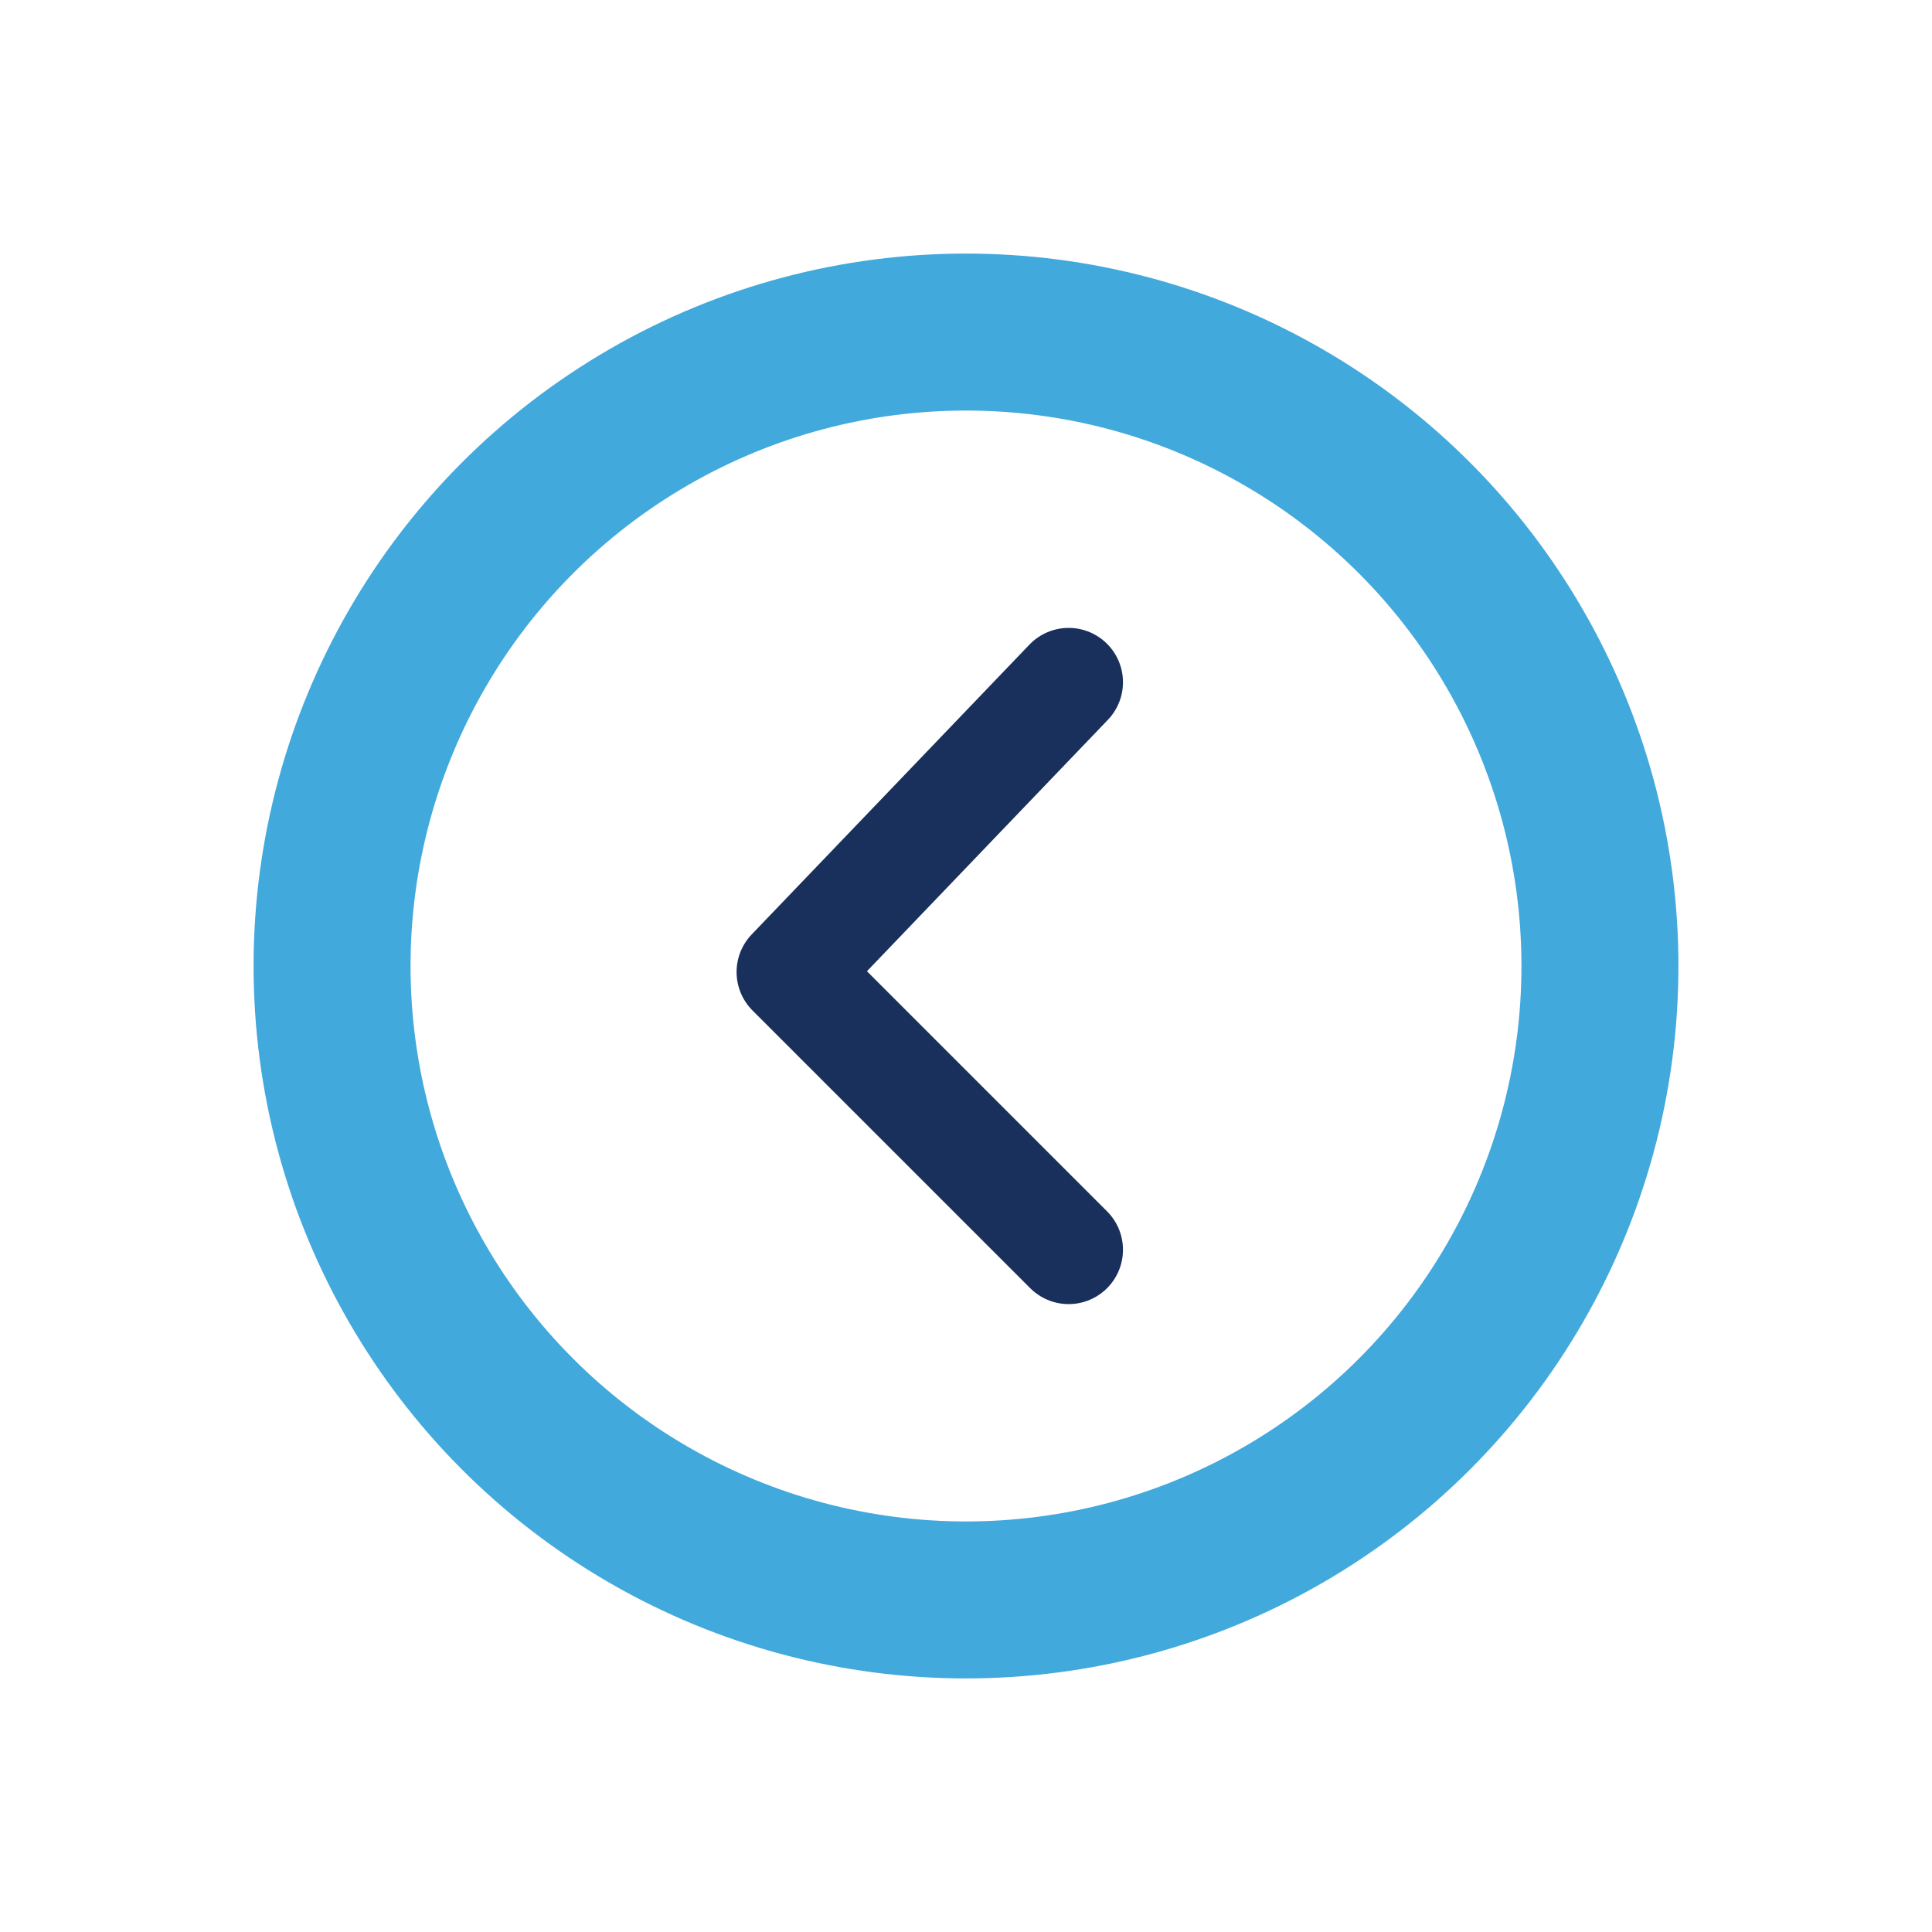
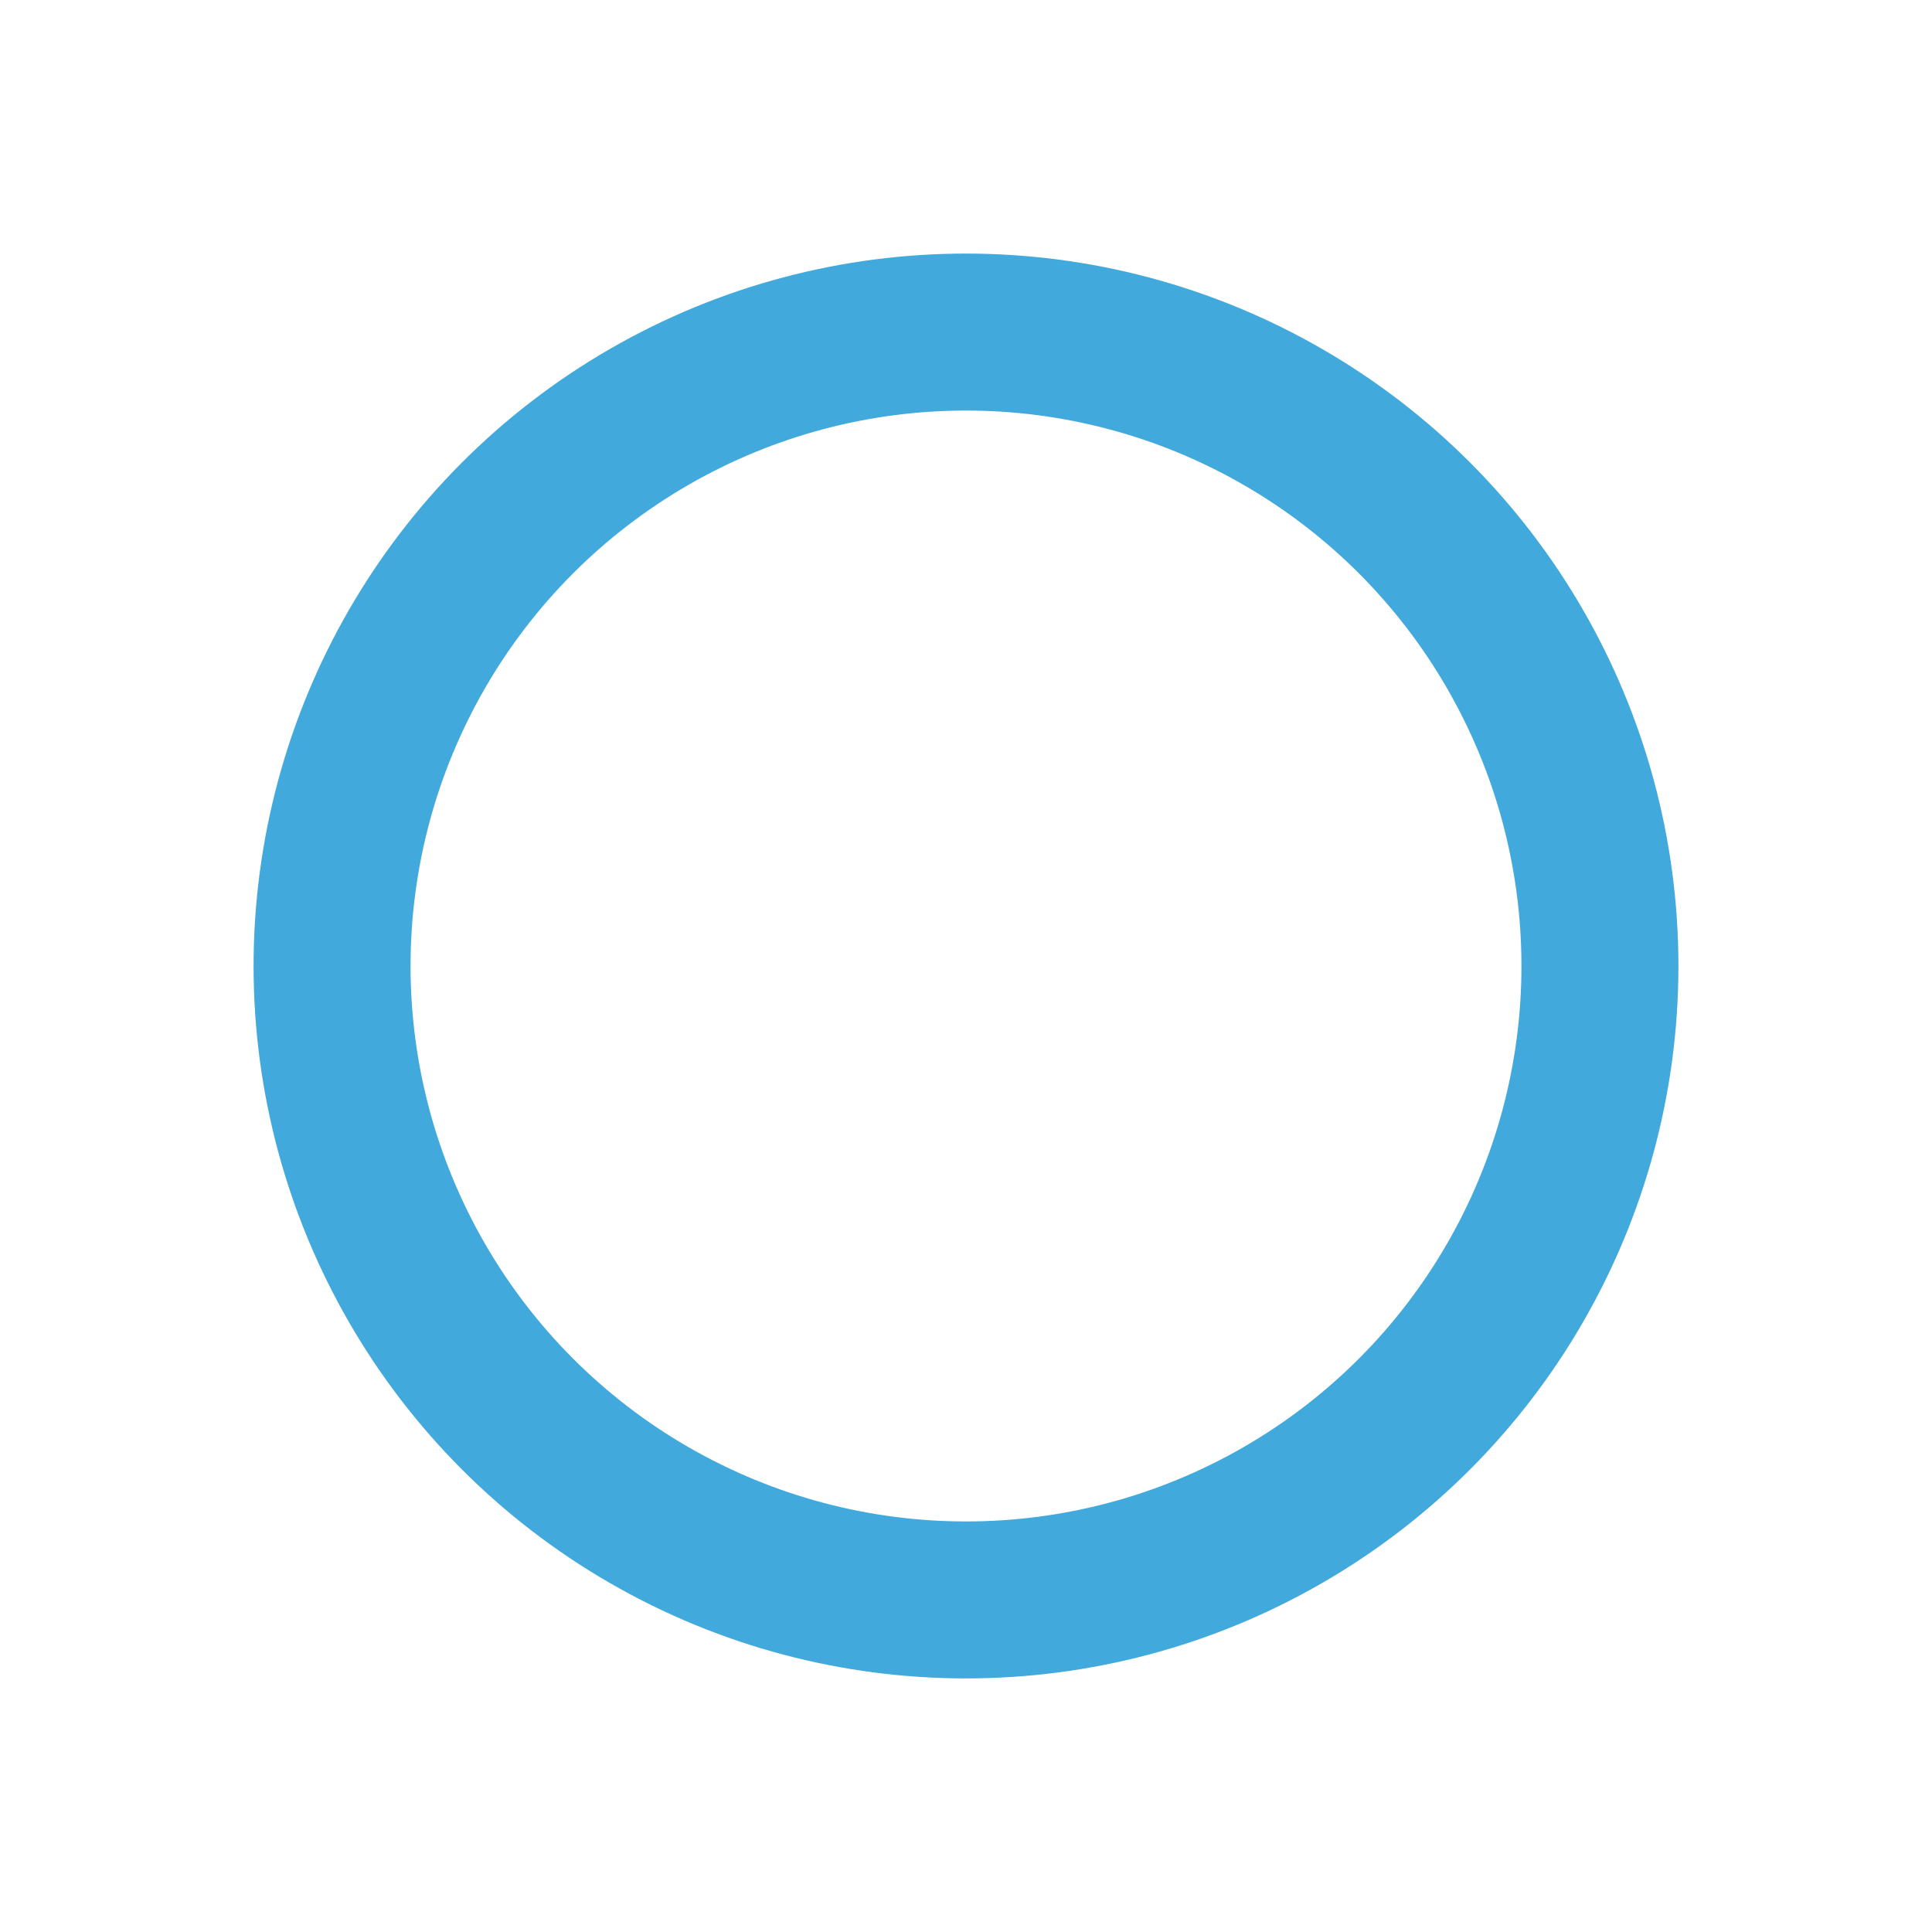
<svg xmlns="http://www.w3.org/2000/svg" version="1.1" id="Layer_1" x="0px" y="0px" viewBox="0 0 160 160" style="enable-background:new 0 0 160 160;" xml:space="preserve">
  <g>
    <circle style="fill:none;stroke:#42A9DC;stroke-width:13;stroke-miterlimit:10;" cx="80" cy="80" r="52.5" />
-     <polyline style="fill:none;stroke:#19305C;stroke-width:9;stroke-linecap:round;stroke-linejoin:round;stroke-miterlimit:10;" points="   88.5,103.5 65.5,80.5 88.5,56.5  " />
  </g>
</svg>